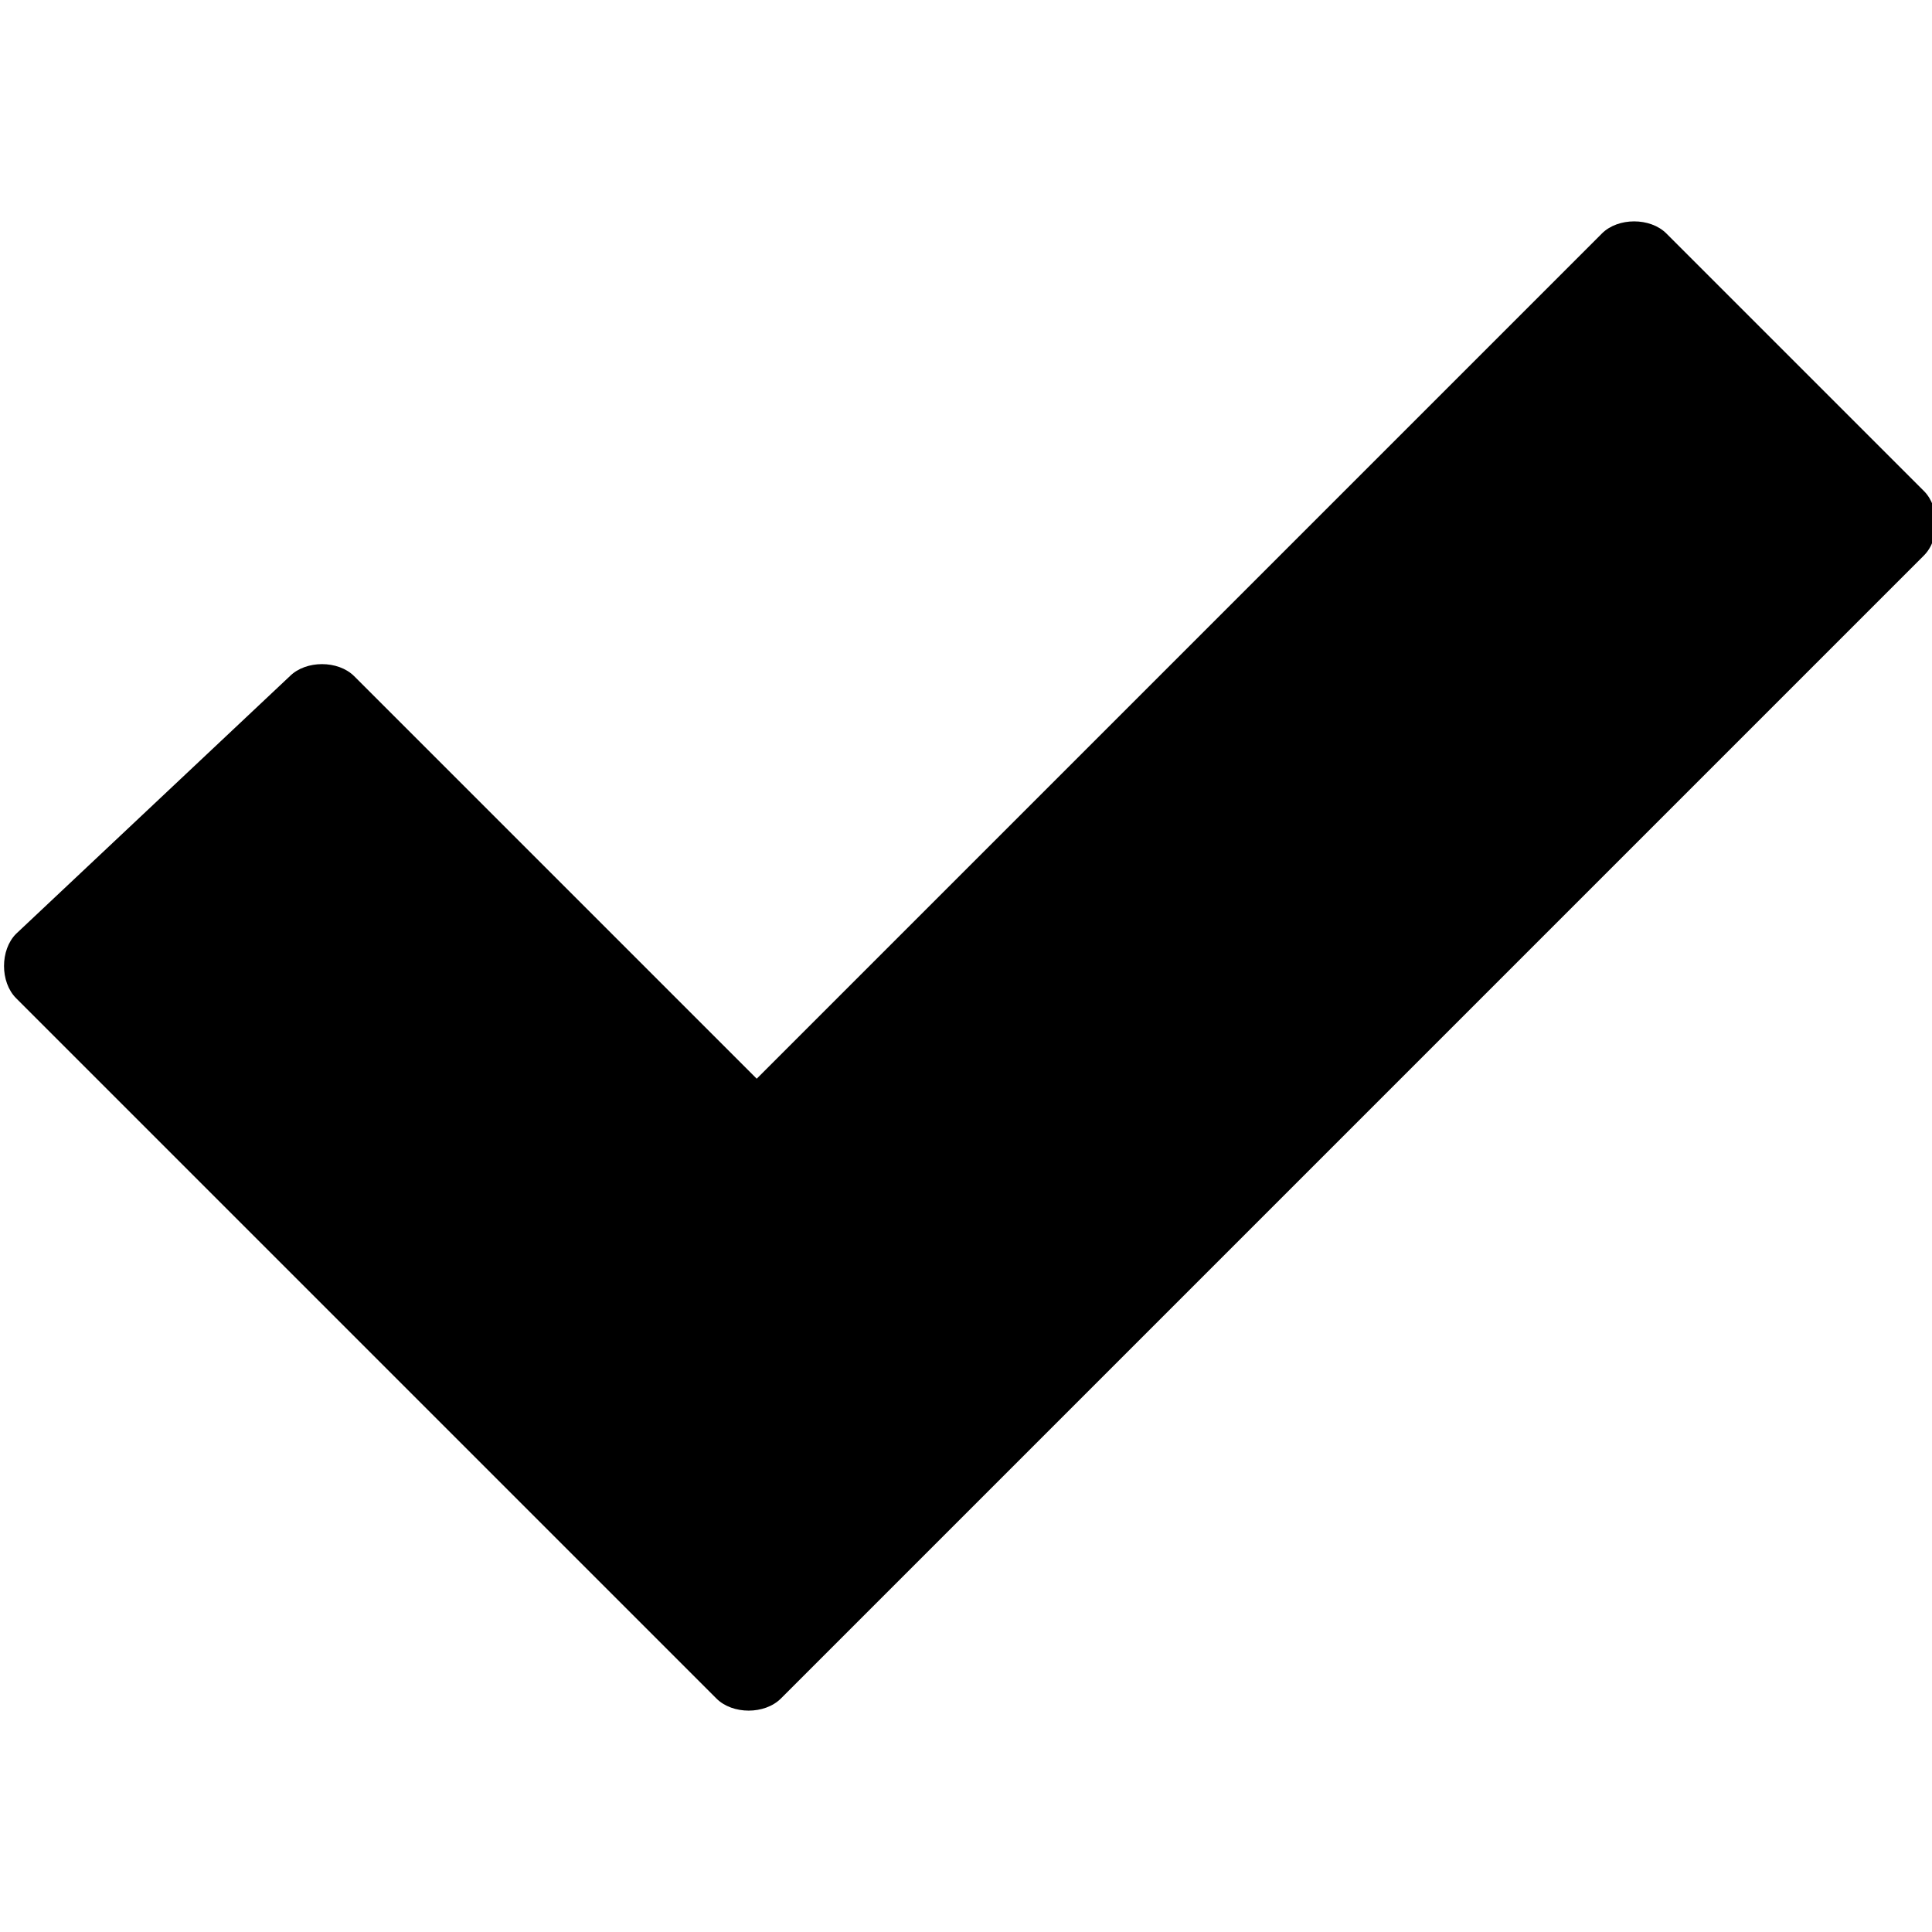
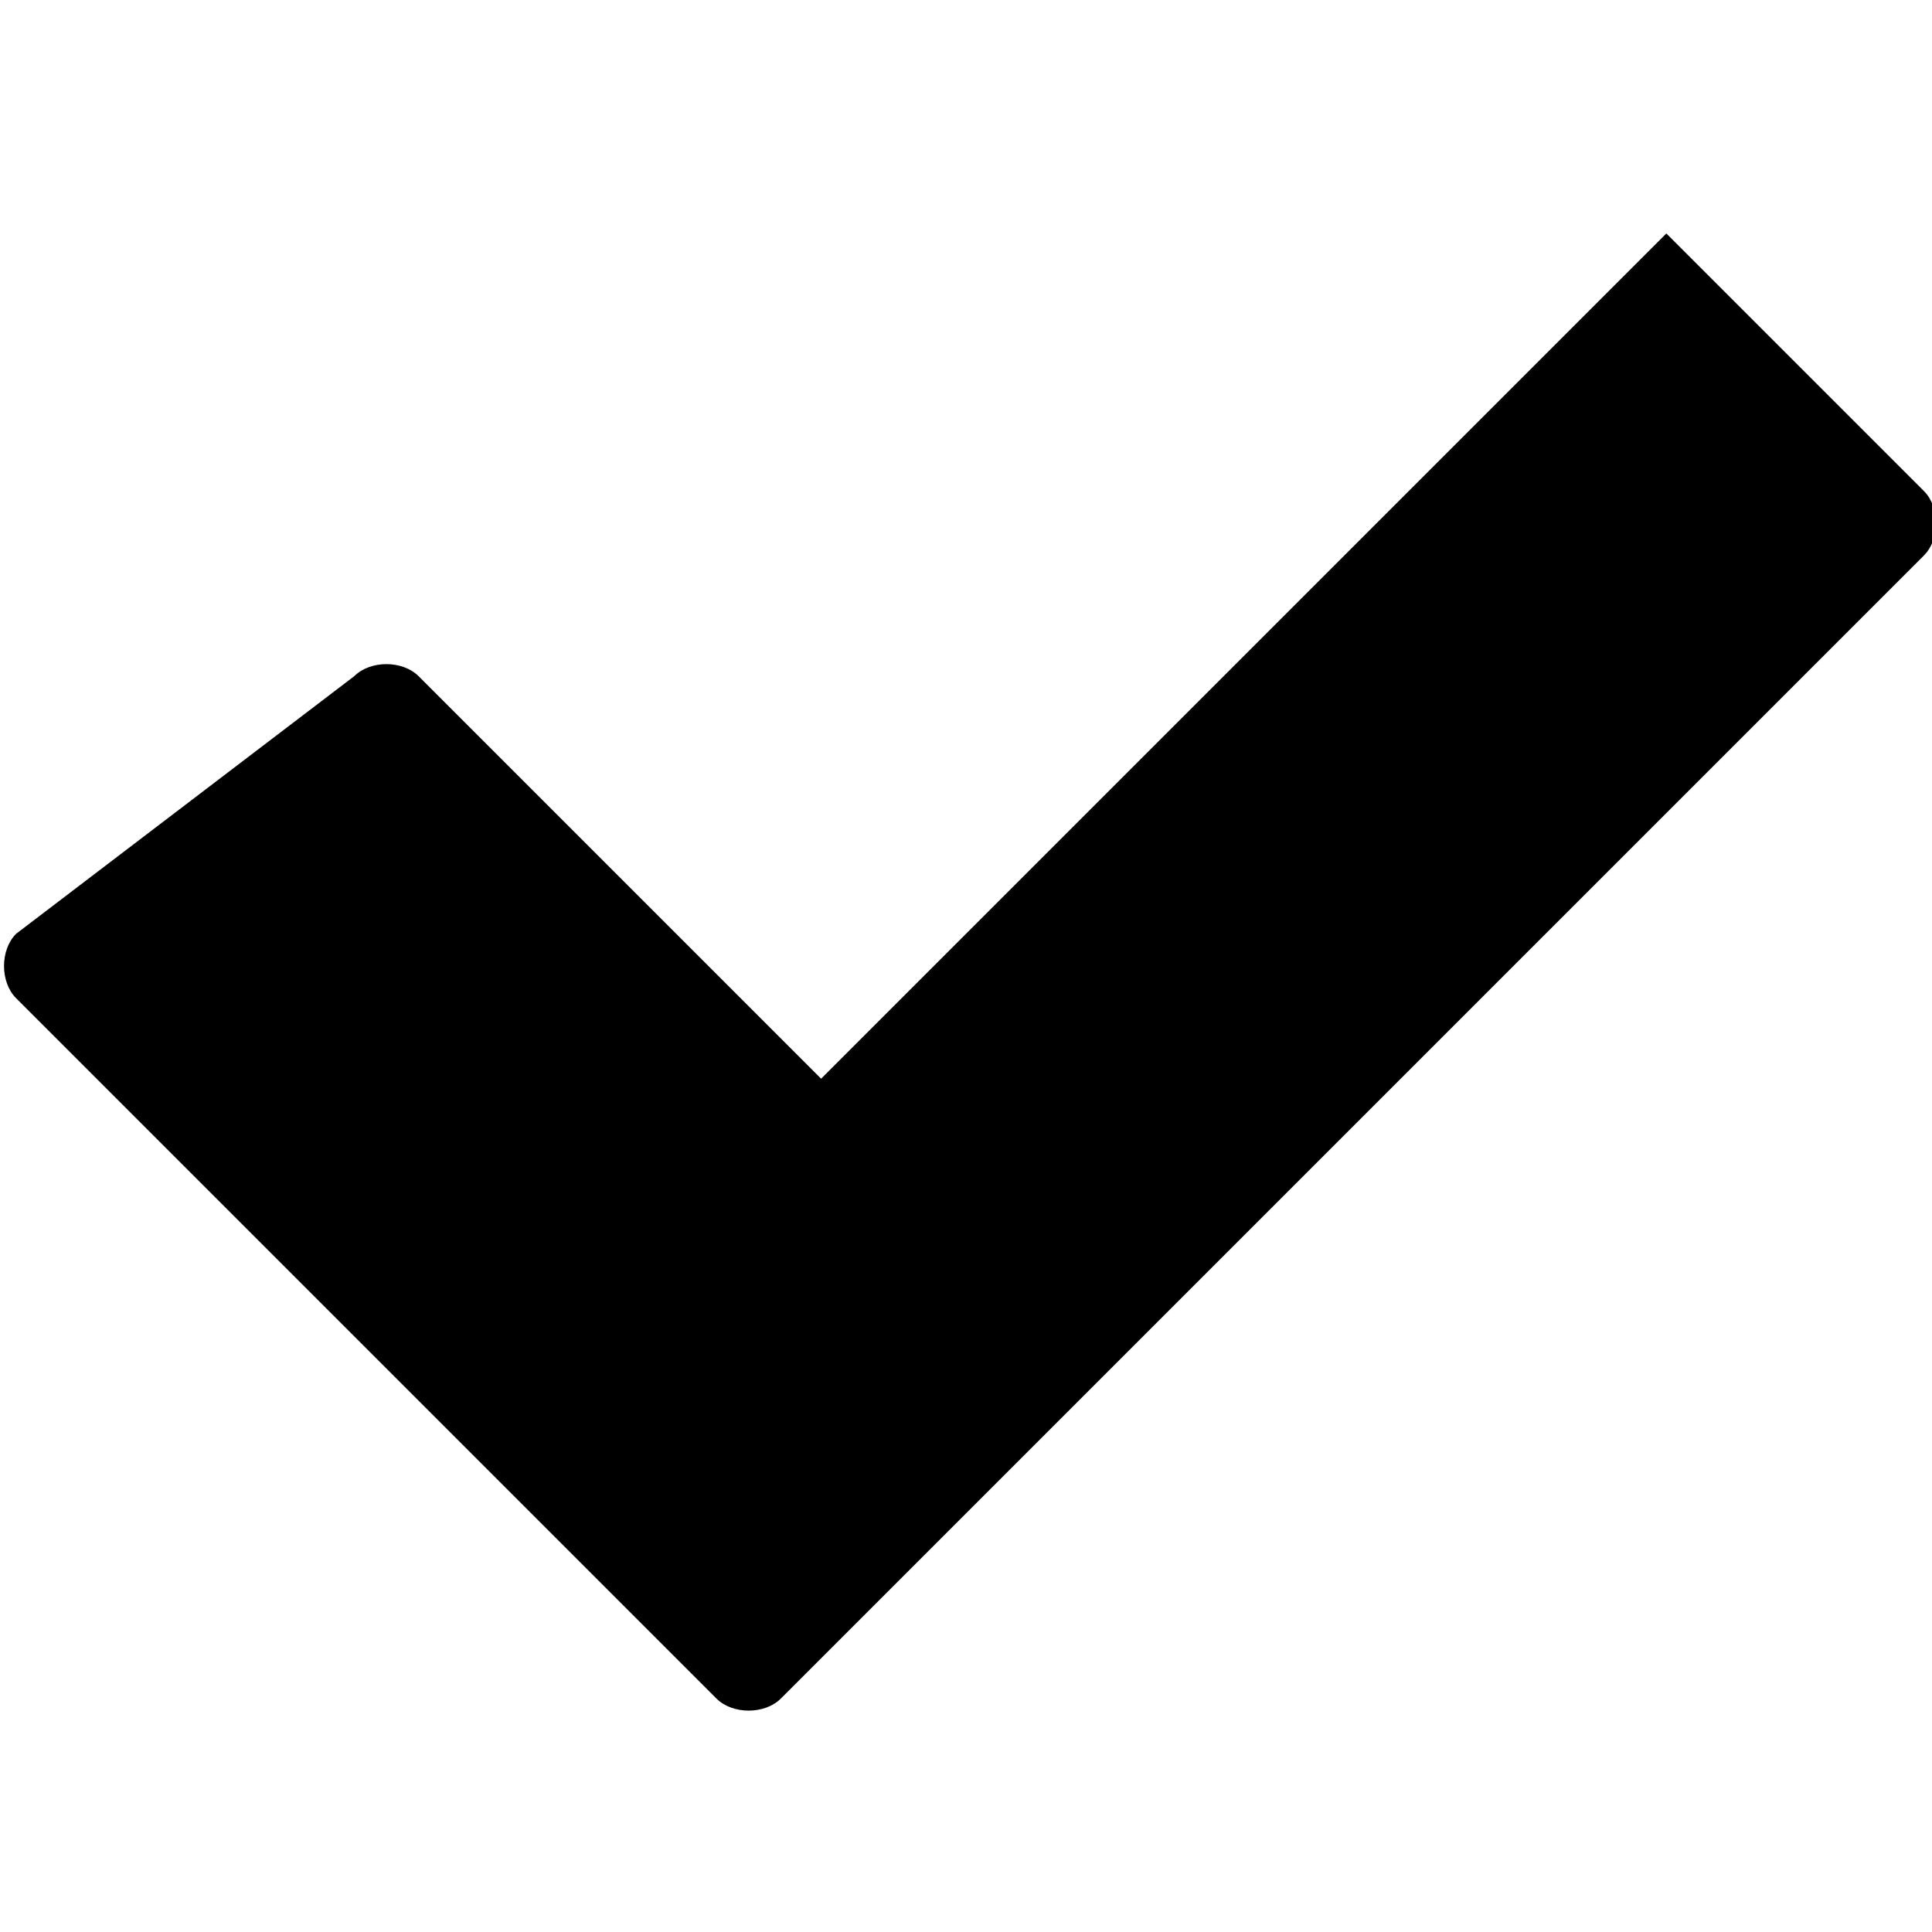
<svg xmlns="http://www.w3.org/2000/svg" class="Laag_1" data-name="Laag 1" version="1.1" viewBox="0 0 24 24">
  <defs>
    <style>
      .cls-1 {
        fill: #000;
        stroke-width: 0px;
      }
    </style>
  </defs>
-   <path class="cls-1" d="M9.7,21.1l14.2-14.2c.2-.2.2-.6,0-.8l-3.2-3.2c-.2-.2-.6-.2-.8,0l-10.5,10.5-5-5c-.2-.2-.6-.2-.8,0L.2,11.6c-.2.2-.2.6,0,.8l8.7,8.7c.2.2.6.2.8,0Z" />
+   <path class="cls-1" d="M9.7,21.1l14.2-14.2c.2-.2.2-.6,0-.8l-3.2-3.2l-10.5,10.5-5-5c-.2-.2-.6-.2-.8,0L.2,11.6c-.2.2-.2.6,0,.8l8.7,8.7c.2.2.6.2.8,0Z" />
</svg>